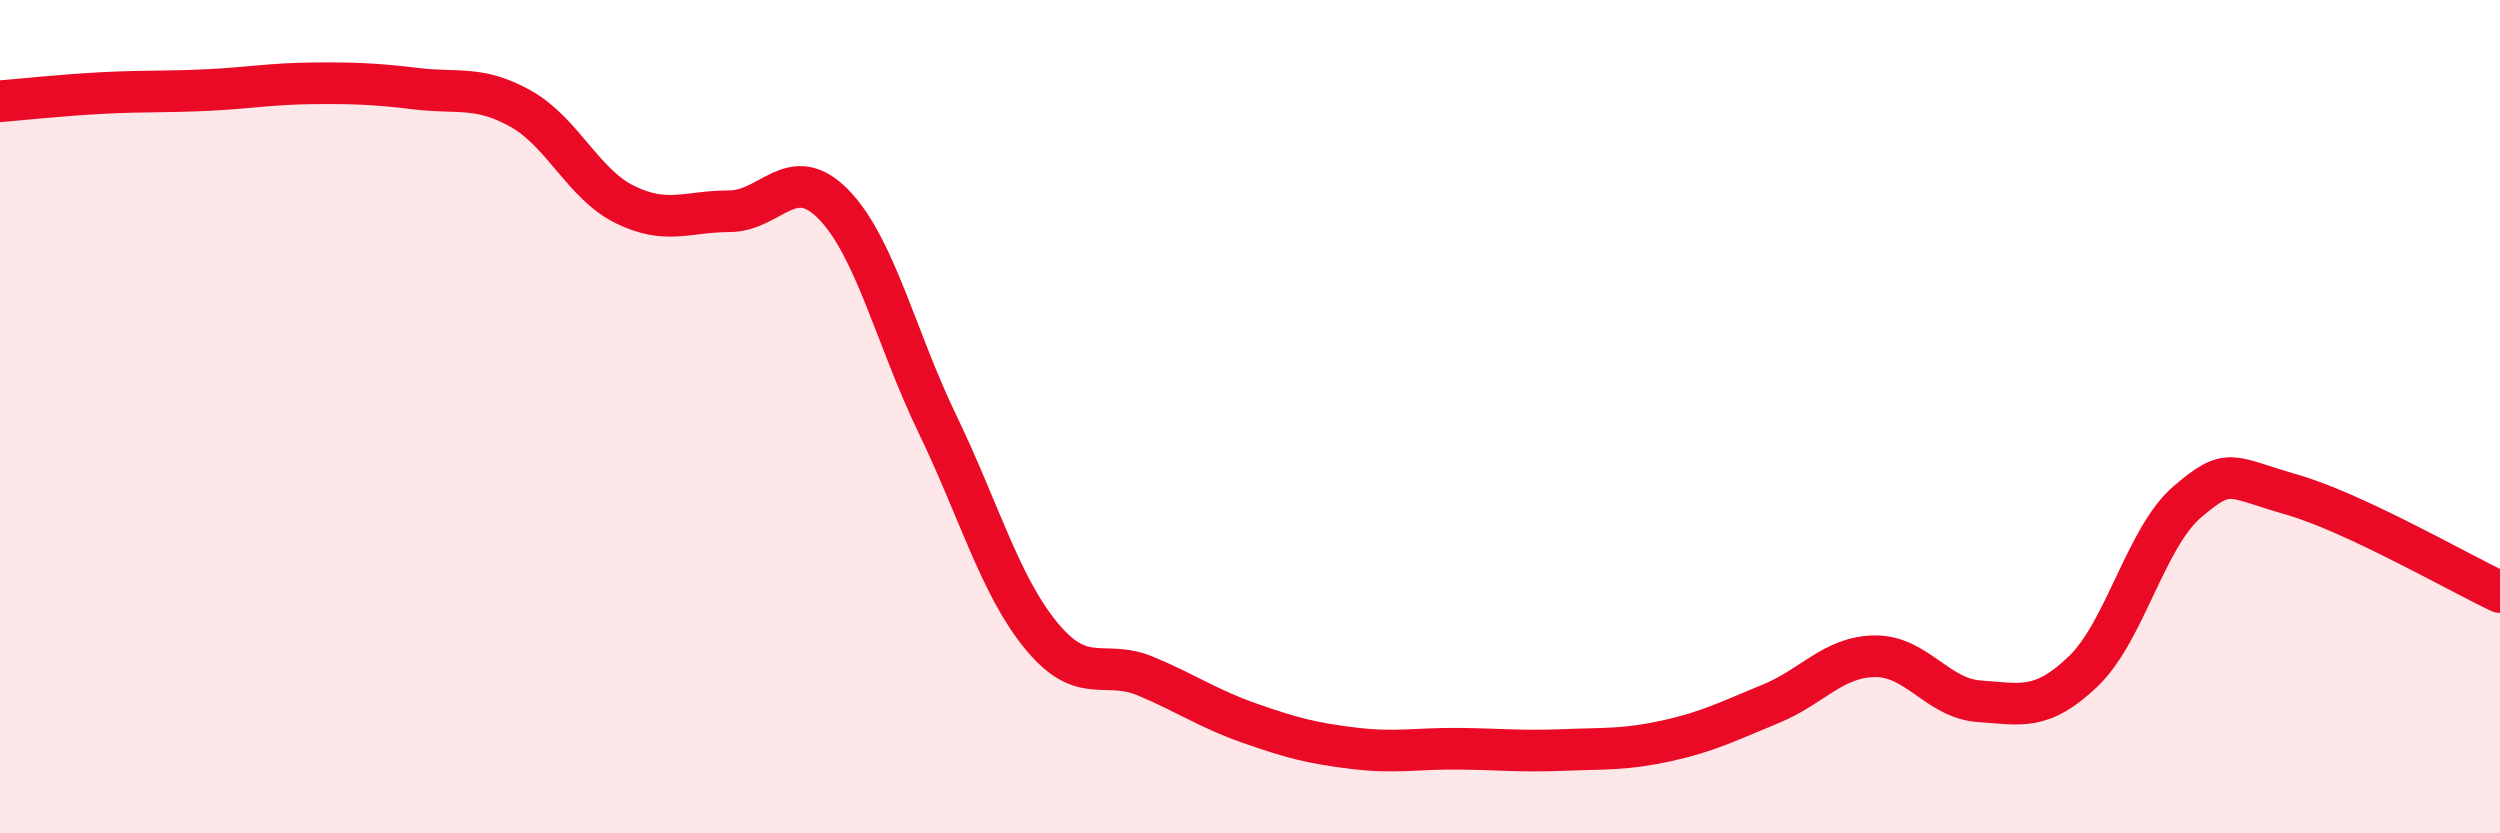
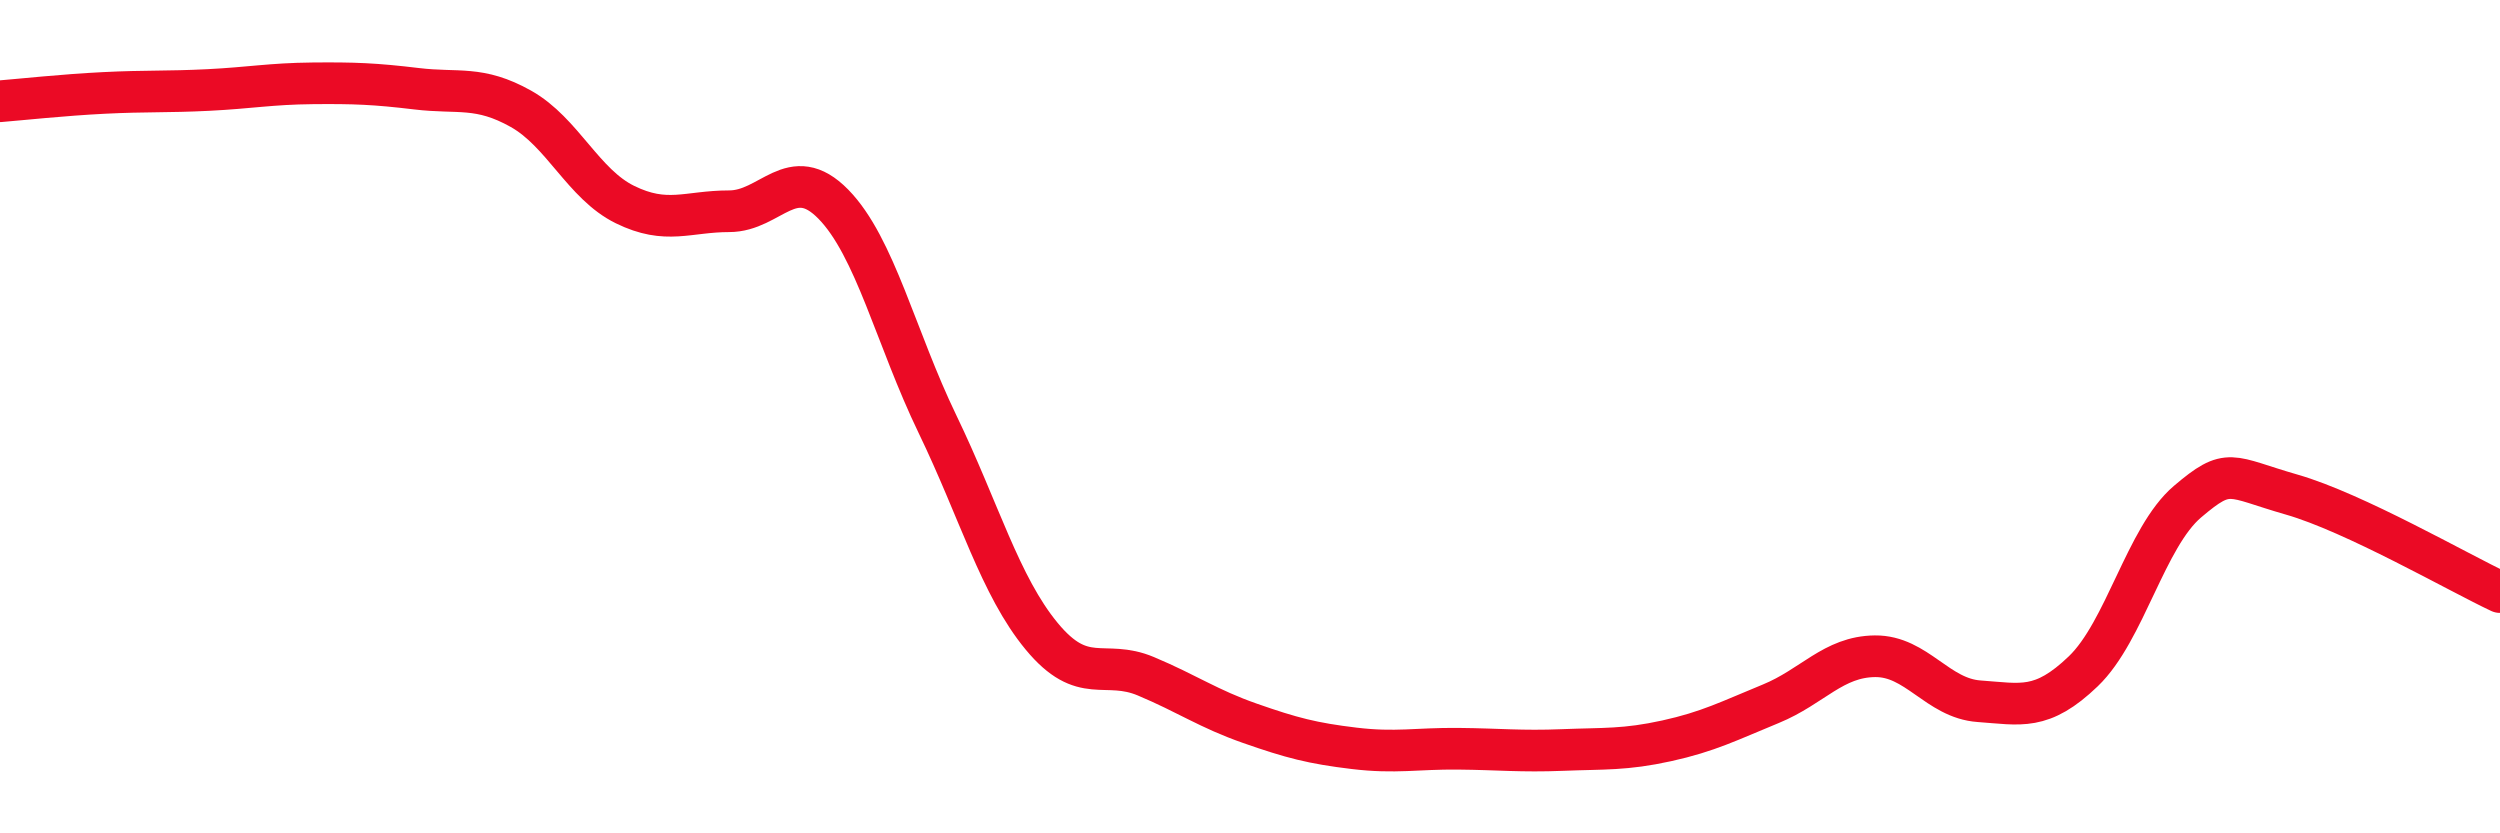
<svg xmlns="http://www.w3.org/2000/svg" width="60" height="20" viewBox="0 0 60 20">
-   <path d="M 0,2.43 C 0.5,2.39 1.5,2.28 2.5,2.23 C 3.5,2.18 4,2.21 5,2.16 C 6,2.11 6.5,2.01 7.5,2 C 8.5,1.99 9,2.01 10,2.13 C 11,2.25 11.5,2.05 12.5,2.61 C 13.5,3.17 14,4.42 15,4.91 C 16,5.4 16.5,5.07 17.5,5.07 C 18.5,5.07 19,3.88 20,4.9 C 21,5.92 21.5,8.11 22.5,10.18 C 23.5,12.25 24,14.06 25,15.27 C 26,16.48 26.5,15.81 27.5,16.23 C 28.5,16.65 29,17.01 30,17.36 C 31,17.71 31.5,17.84 32.5,17.96 C 33.5,18.08 34,17.96 35,17.97 C 36,17.98 36.5,18.04 37.5,18 C 38.5,17.96 39,18 40,17.78 C 41,17.56 41.5,17.3 42.5,16.89 C 43.5,16.48 44,15.76 45,15.75 C 46,15.74 46.5,16.76 47.5,16.83 C 48.5,16.9 49,17.07 50,16.11 C 51,15.15 51.5,12.89 52.5,12.04 C 53.5,11.19 53.5,11.44 55,11.87 C 56.5,12.3 59,13.74 60,14.21L60 20L0 20Z" fill="#EB0A25" opacity="0.1" stroke-linecap="round" stroke-linejoin="round" />
  <path d="M 0,2.43 C 0.5,2.39 1.5,2.28 2.5,2.23 C 3.5,2.18 4,2.21 5,2.16 C 6,2.11 6.5,2.01 7.5,2 C 8.5,1.99 9,2.01 10,2.13 C 11,2.25 11.5,2.05 12.5,2.61 C 13.5,3.17 14,4.42 15,4.91 C 16,5.4 16.5,5.07 17.5,5.07 C 18.5,5.07 19,3.88 20,4.9 C 21,5.92 21.5,8.11 22.5,10.18 C 23.5,12.25 24,14.06 25,15.27 C 26,16.48 26.5,15.81 27.5,16.23 C 28.5,16.65 29,17.01 30,17.36 C 31,17.71 31.5,17.84 32.5,17.96 C 33.5,18.08 34,17.96 35,17.97 C 36,17.98 36.5,18.04 37.5,18 C 38.5,17.96 39,18 40,17.78 C 41,17.56 41.5,17.3 42.5,16.89 C 43.5,16.48 44,15.76 45,15.75 C 46,15.74 46.5,16.76 47.5,16.83 C 48.5,16.9 49,17.07 50,16.11 C 51,15.15 51.5,12.89 52.5,12.04 C 53.5,11.19 53.5,11.44 55,11.87 C 56.5,12.3 59,13.74 60,14.21" stroke="#EB0A25" stroke-width="1" fill="none" stroke-linecap="round" stroke-linejoin="round" />
</svg>